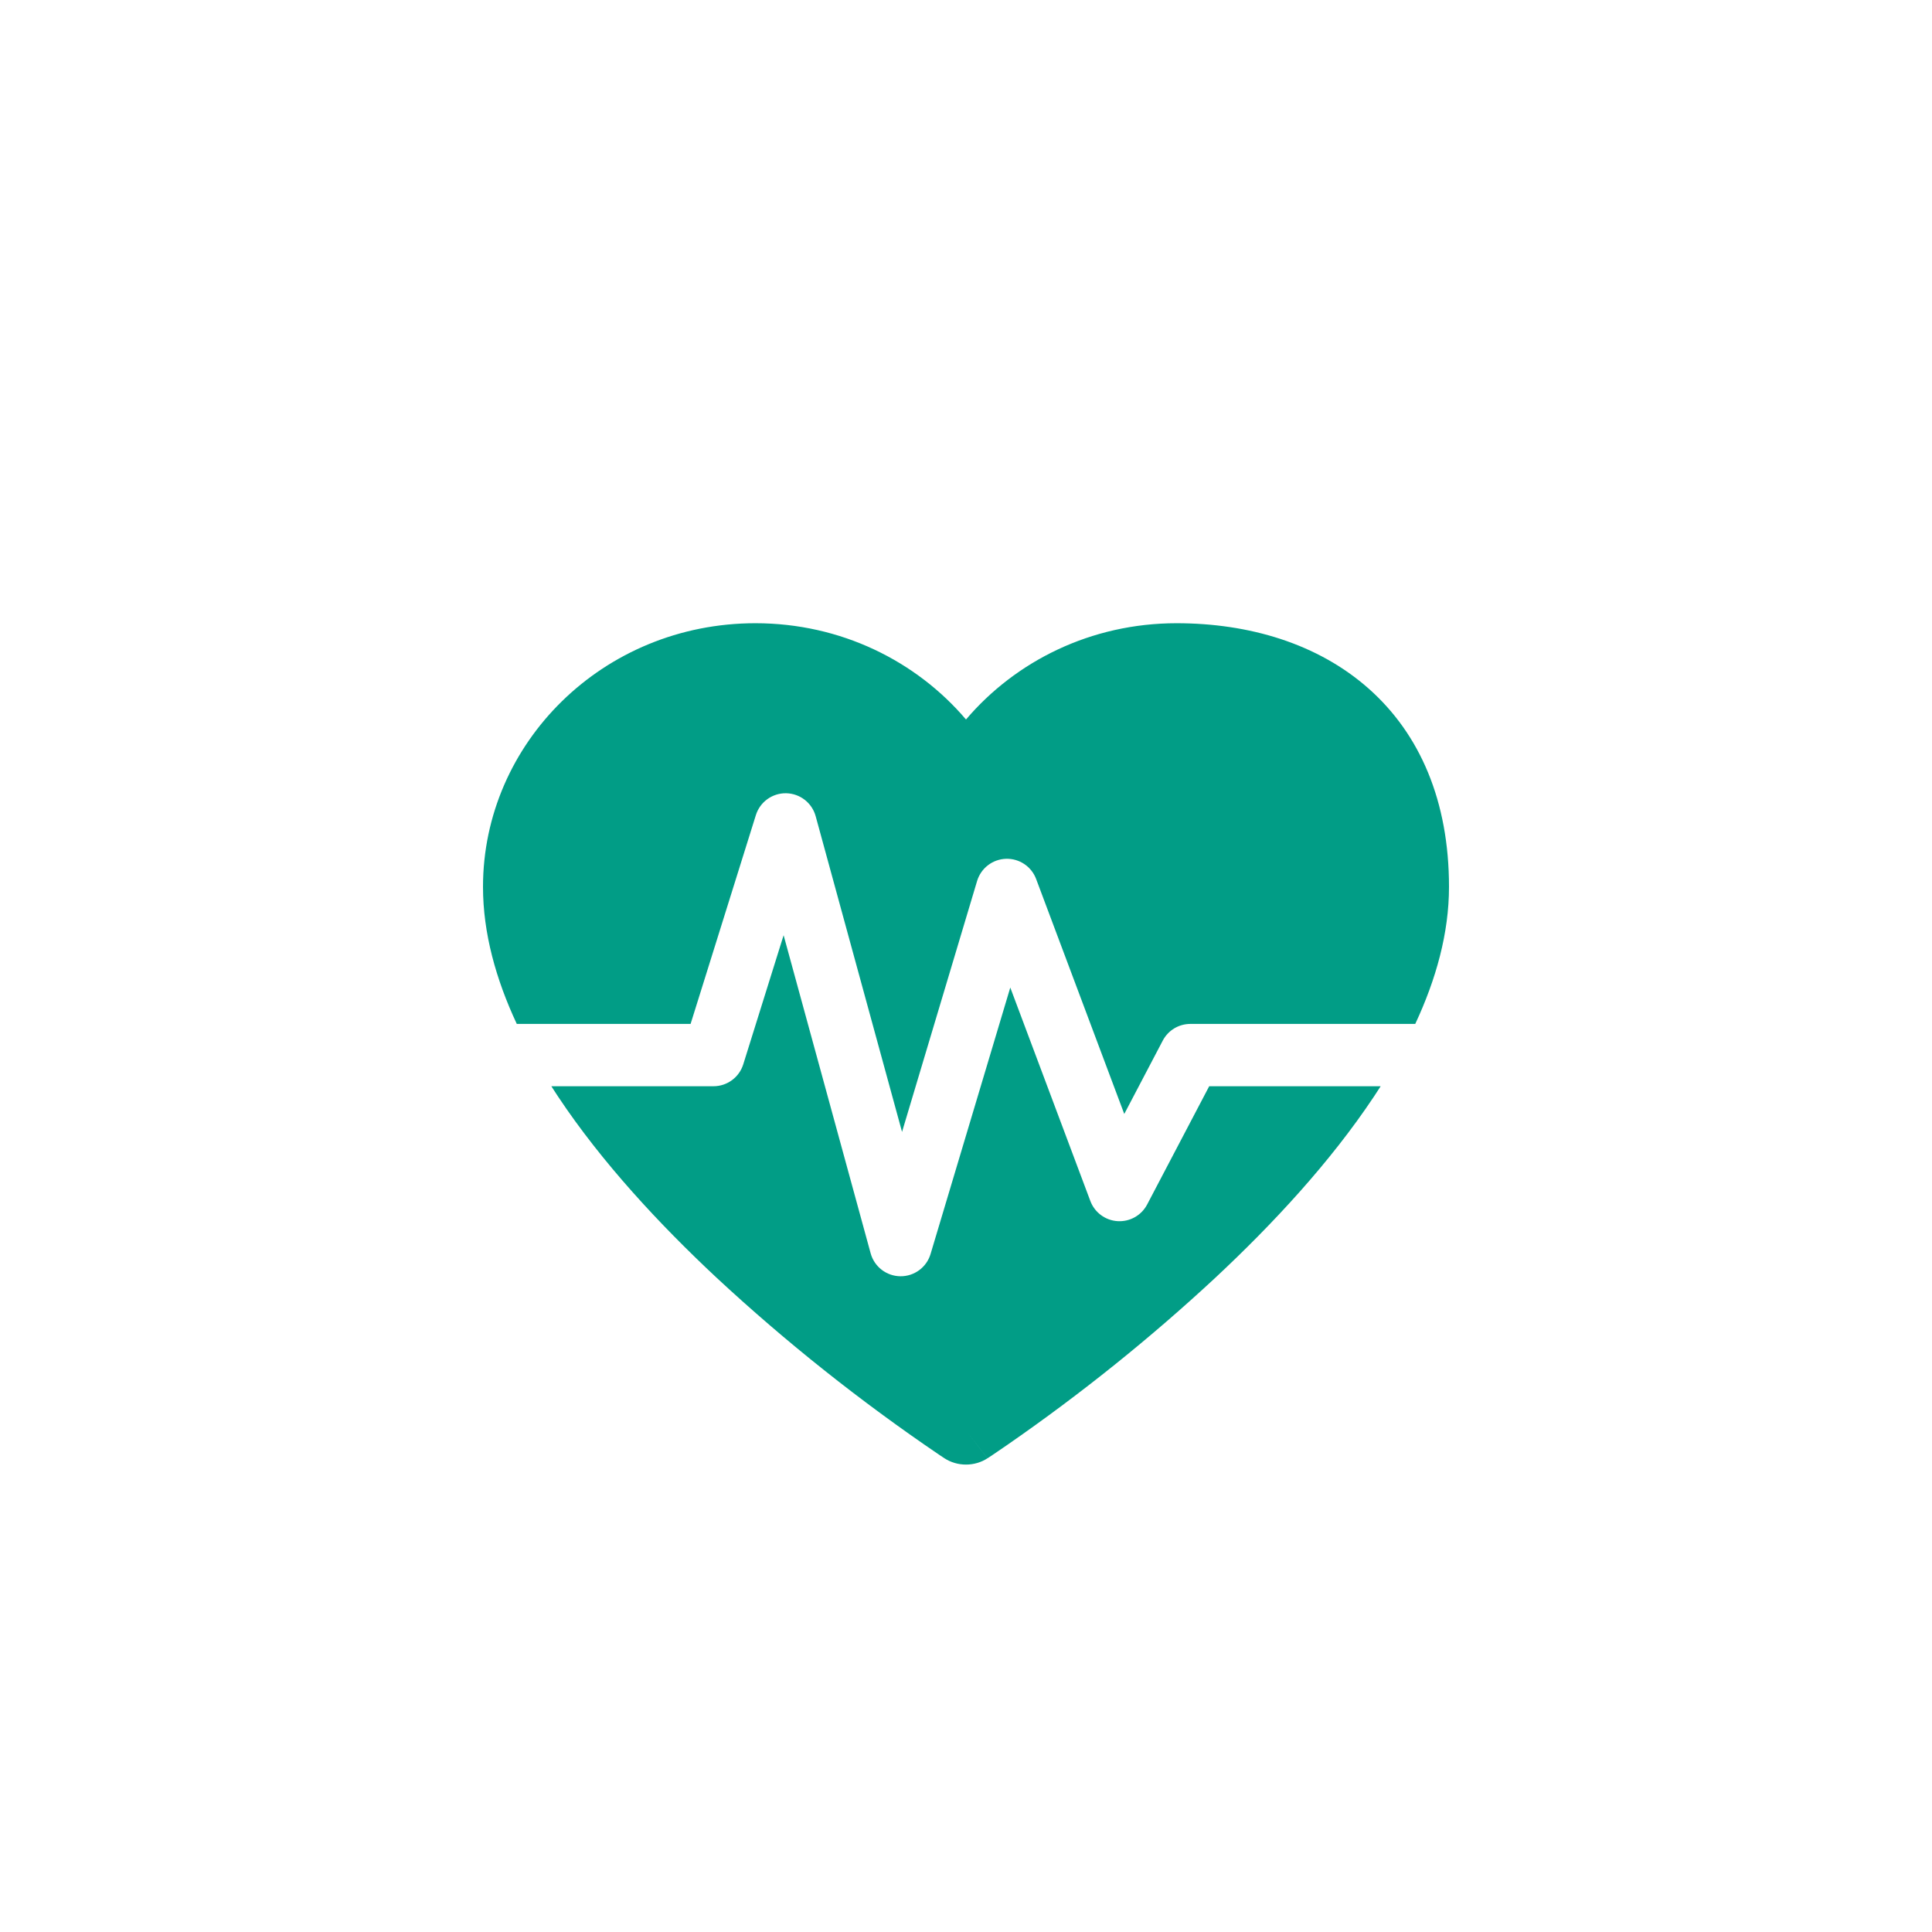
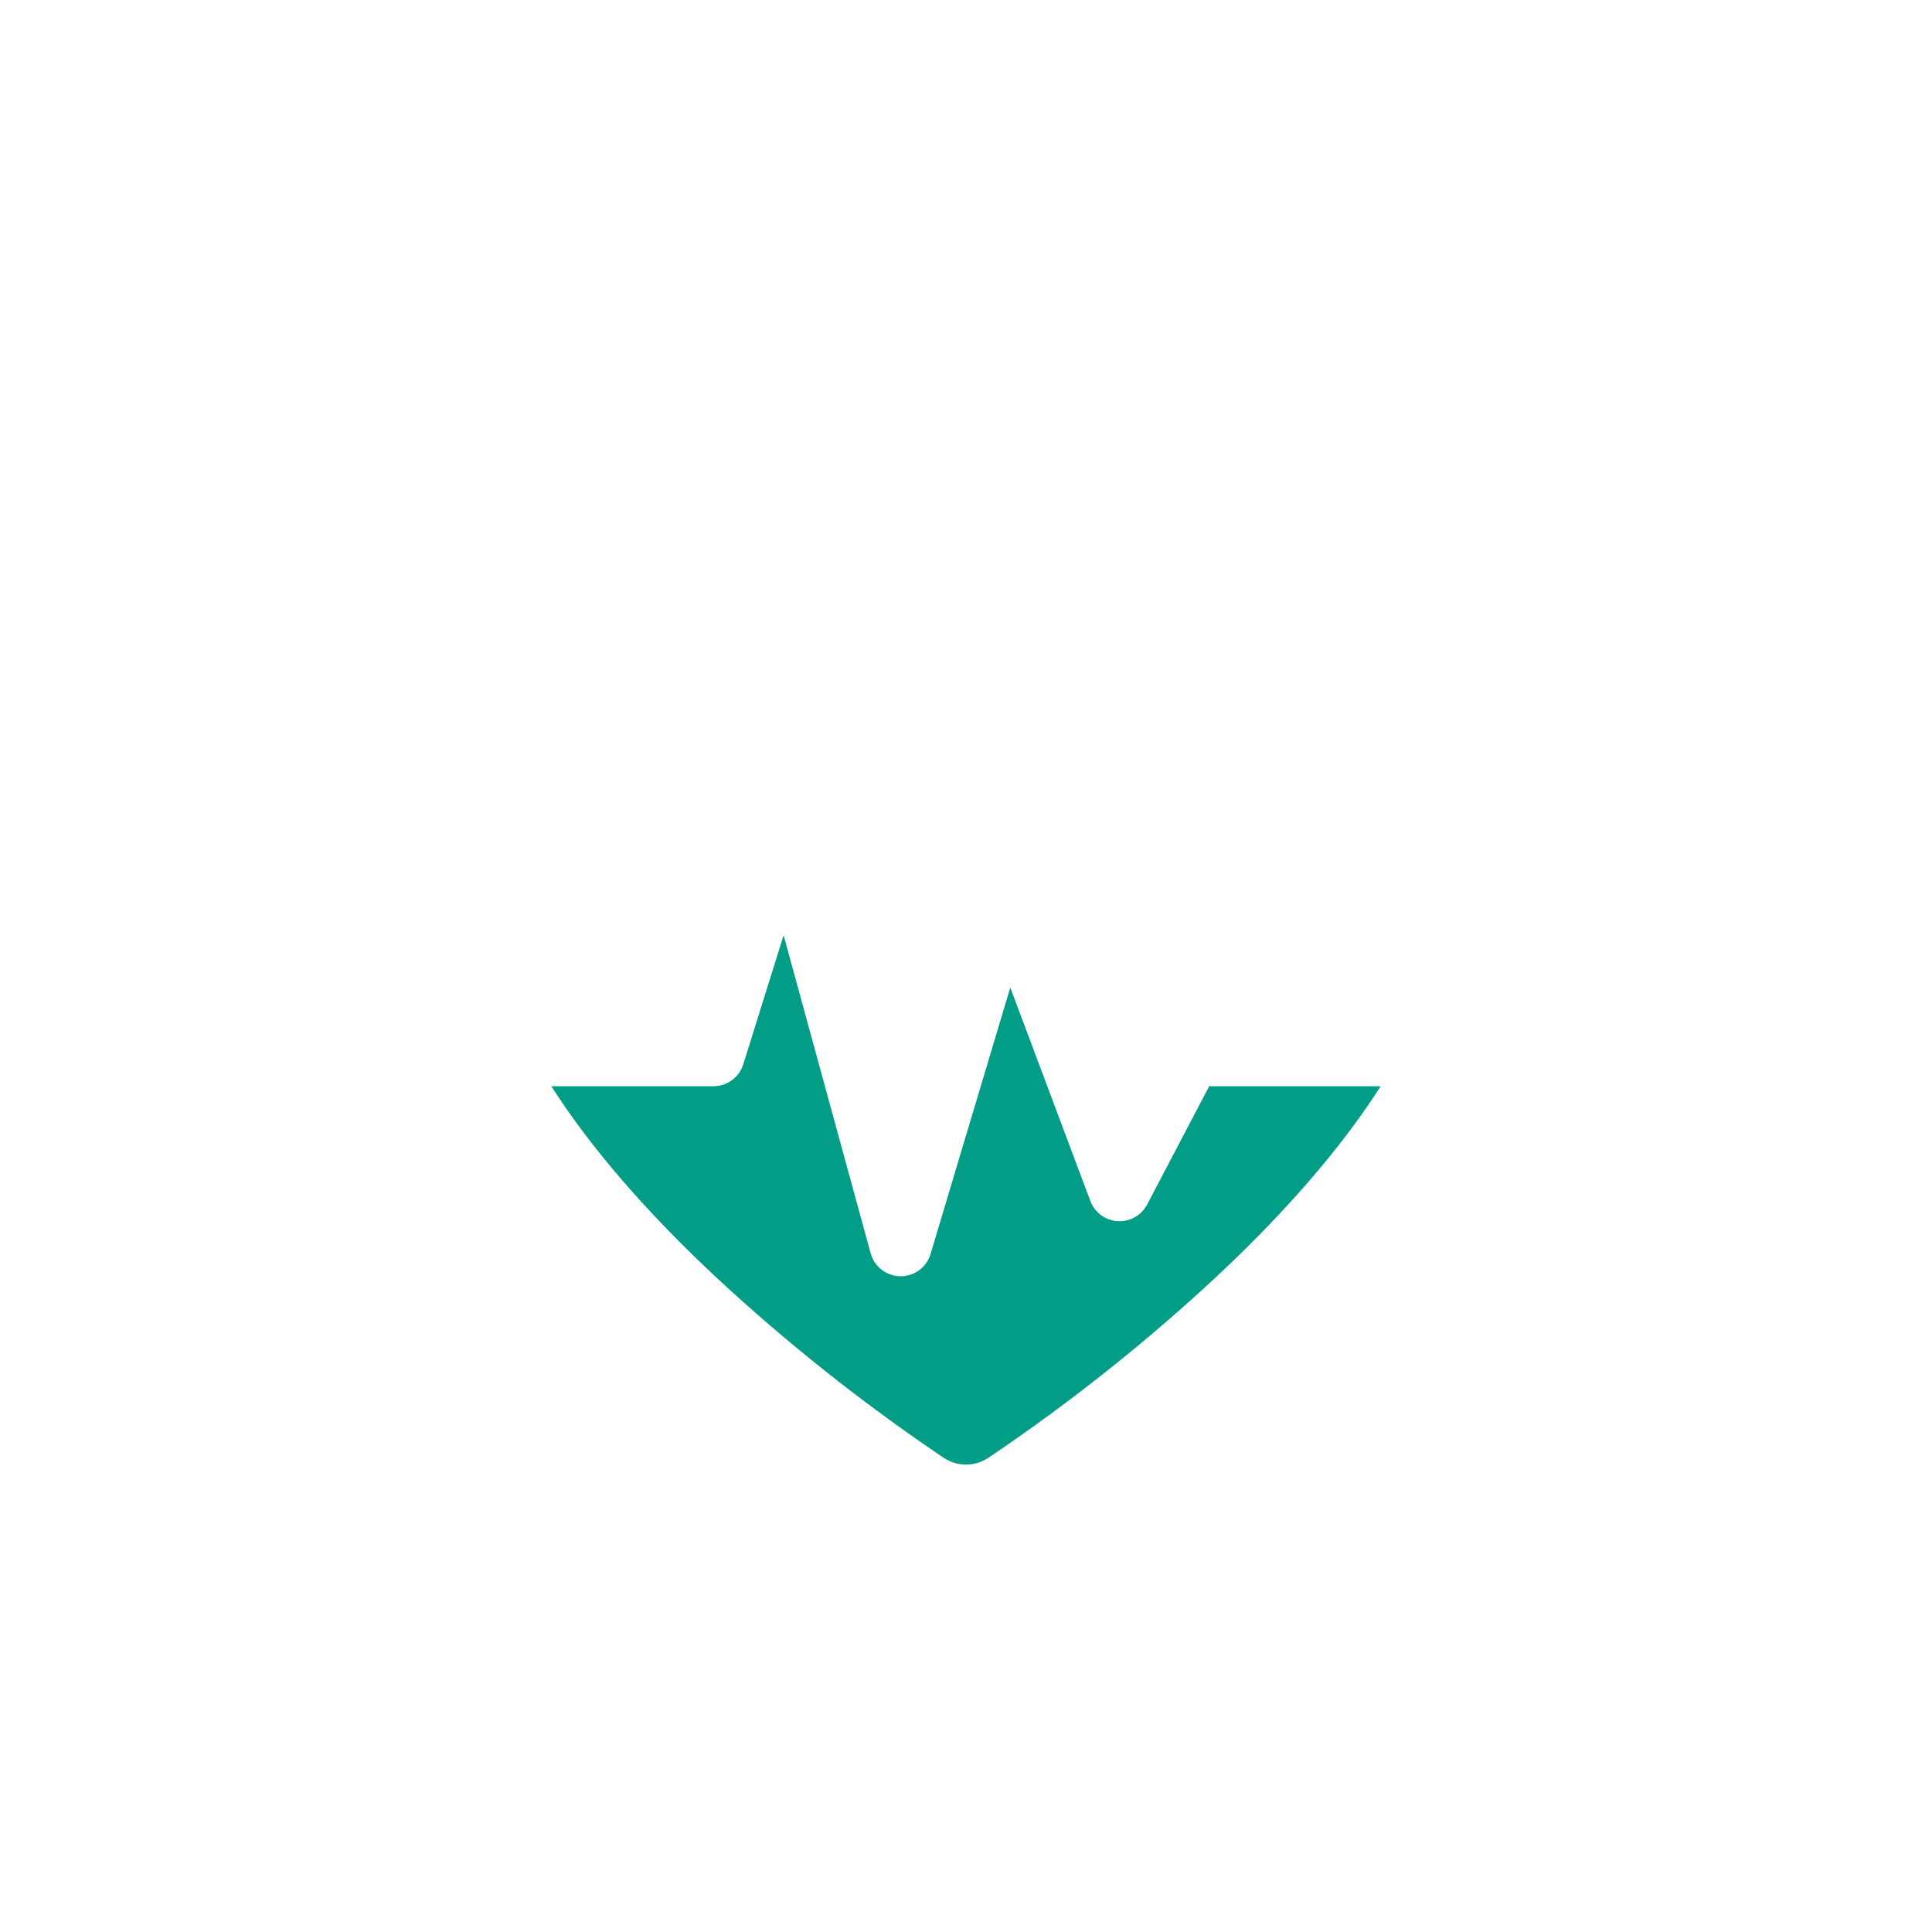
<svg xmlns="http://www.w3.org/2000/svg" width="124" height="124" viewBox="0 0 124 124" fill="none">
  <path d="M61.998 94C61.505 94 61.023 93.859 60.62 93.597L60.595 93.58L60.528 93.536L60.273 93.367C55.201 89.923 50.426 86.125 45.991 82.006C42.341 78.594 38.631 74.61 35.82 70.383C35.673 70.162 35.529 69.94 35.386 69.717H45.794C46.669 69.717 47.442 69.148 47.703 68.314L50.294 60.025L55.88 80.441C56.116 81.302 56.893 81.902 57.786 81.913C58.678 81.923 59.47 81.341 59.725 80.486L64.842 63.383L69.981 77.083C70.258 77.821 70.943 78.328 71.729 78.376C72.516 78.425 73.258 78.008 73.625 77.31L77.609 69.717H88.615C88.472 69.94 88.327 70.162 88.18 70.383C85.369 74.61 81.659 78.594 78.009 82.003C73.849 85.87 69.389 89.454 64.664 92.727C64.26 93.008 63.947 93.221 63.727 93.367L63.472 93.536L63.405 93.58L63.38 93.597L62 91.811L63.377 93.597C62.974 93.859 62.492 94 61.998 94Z" fill="#019D86" />
-   <path d="M90.834 65.717H76.4C75.656 65.717 74.974 66.129 74.629 66.787L72.158 71.496L66.501 56.416C66.2 55.612 65.418 55.09 64.56 55.12C63.702 55.149 62.959 55.723 62.712 56.545L57.895 72.648L52.351 52.385C52.117 51.529 51.346 50.929 50.458 50.913C49.57 50.897 48.778 51.469 48.513 52.316L44.324 65.717H33.168C31.833 62.861 31 59.894 31 56.921C31 47.703 38.694 40 48.487 40C53.969 40 58.814 42.431 62 46.179C65.186 42.431 70.028 40 75.513 40C80.155 40 84.574 41.299 87.849 44.2C91.14 47.119 93 51.419 93 56.921C93 59.894 92.168 62.861 90.834 65.717Z" fill="#019D86" />
</svg>